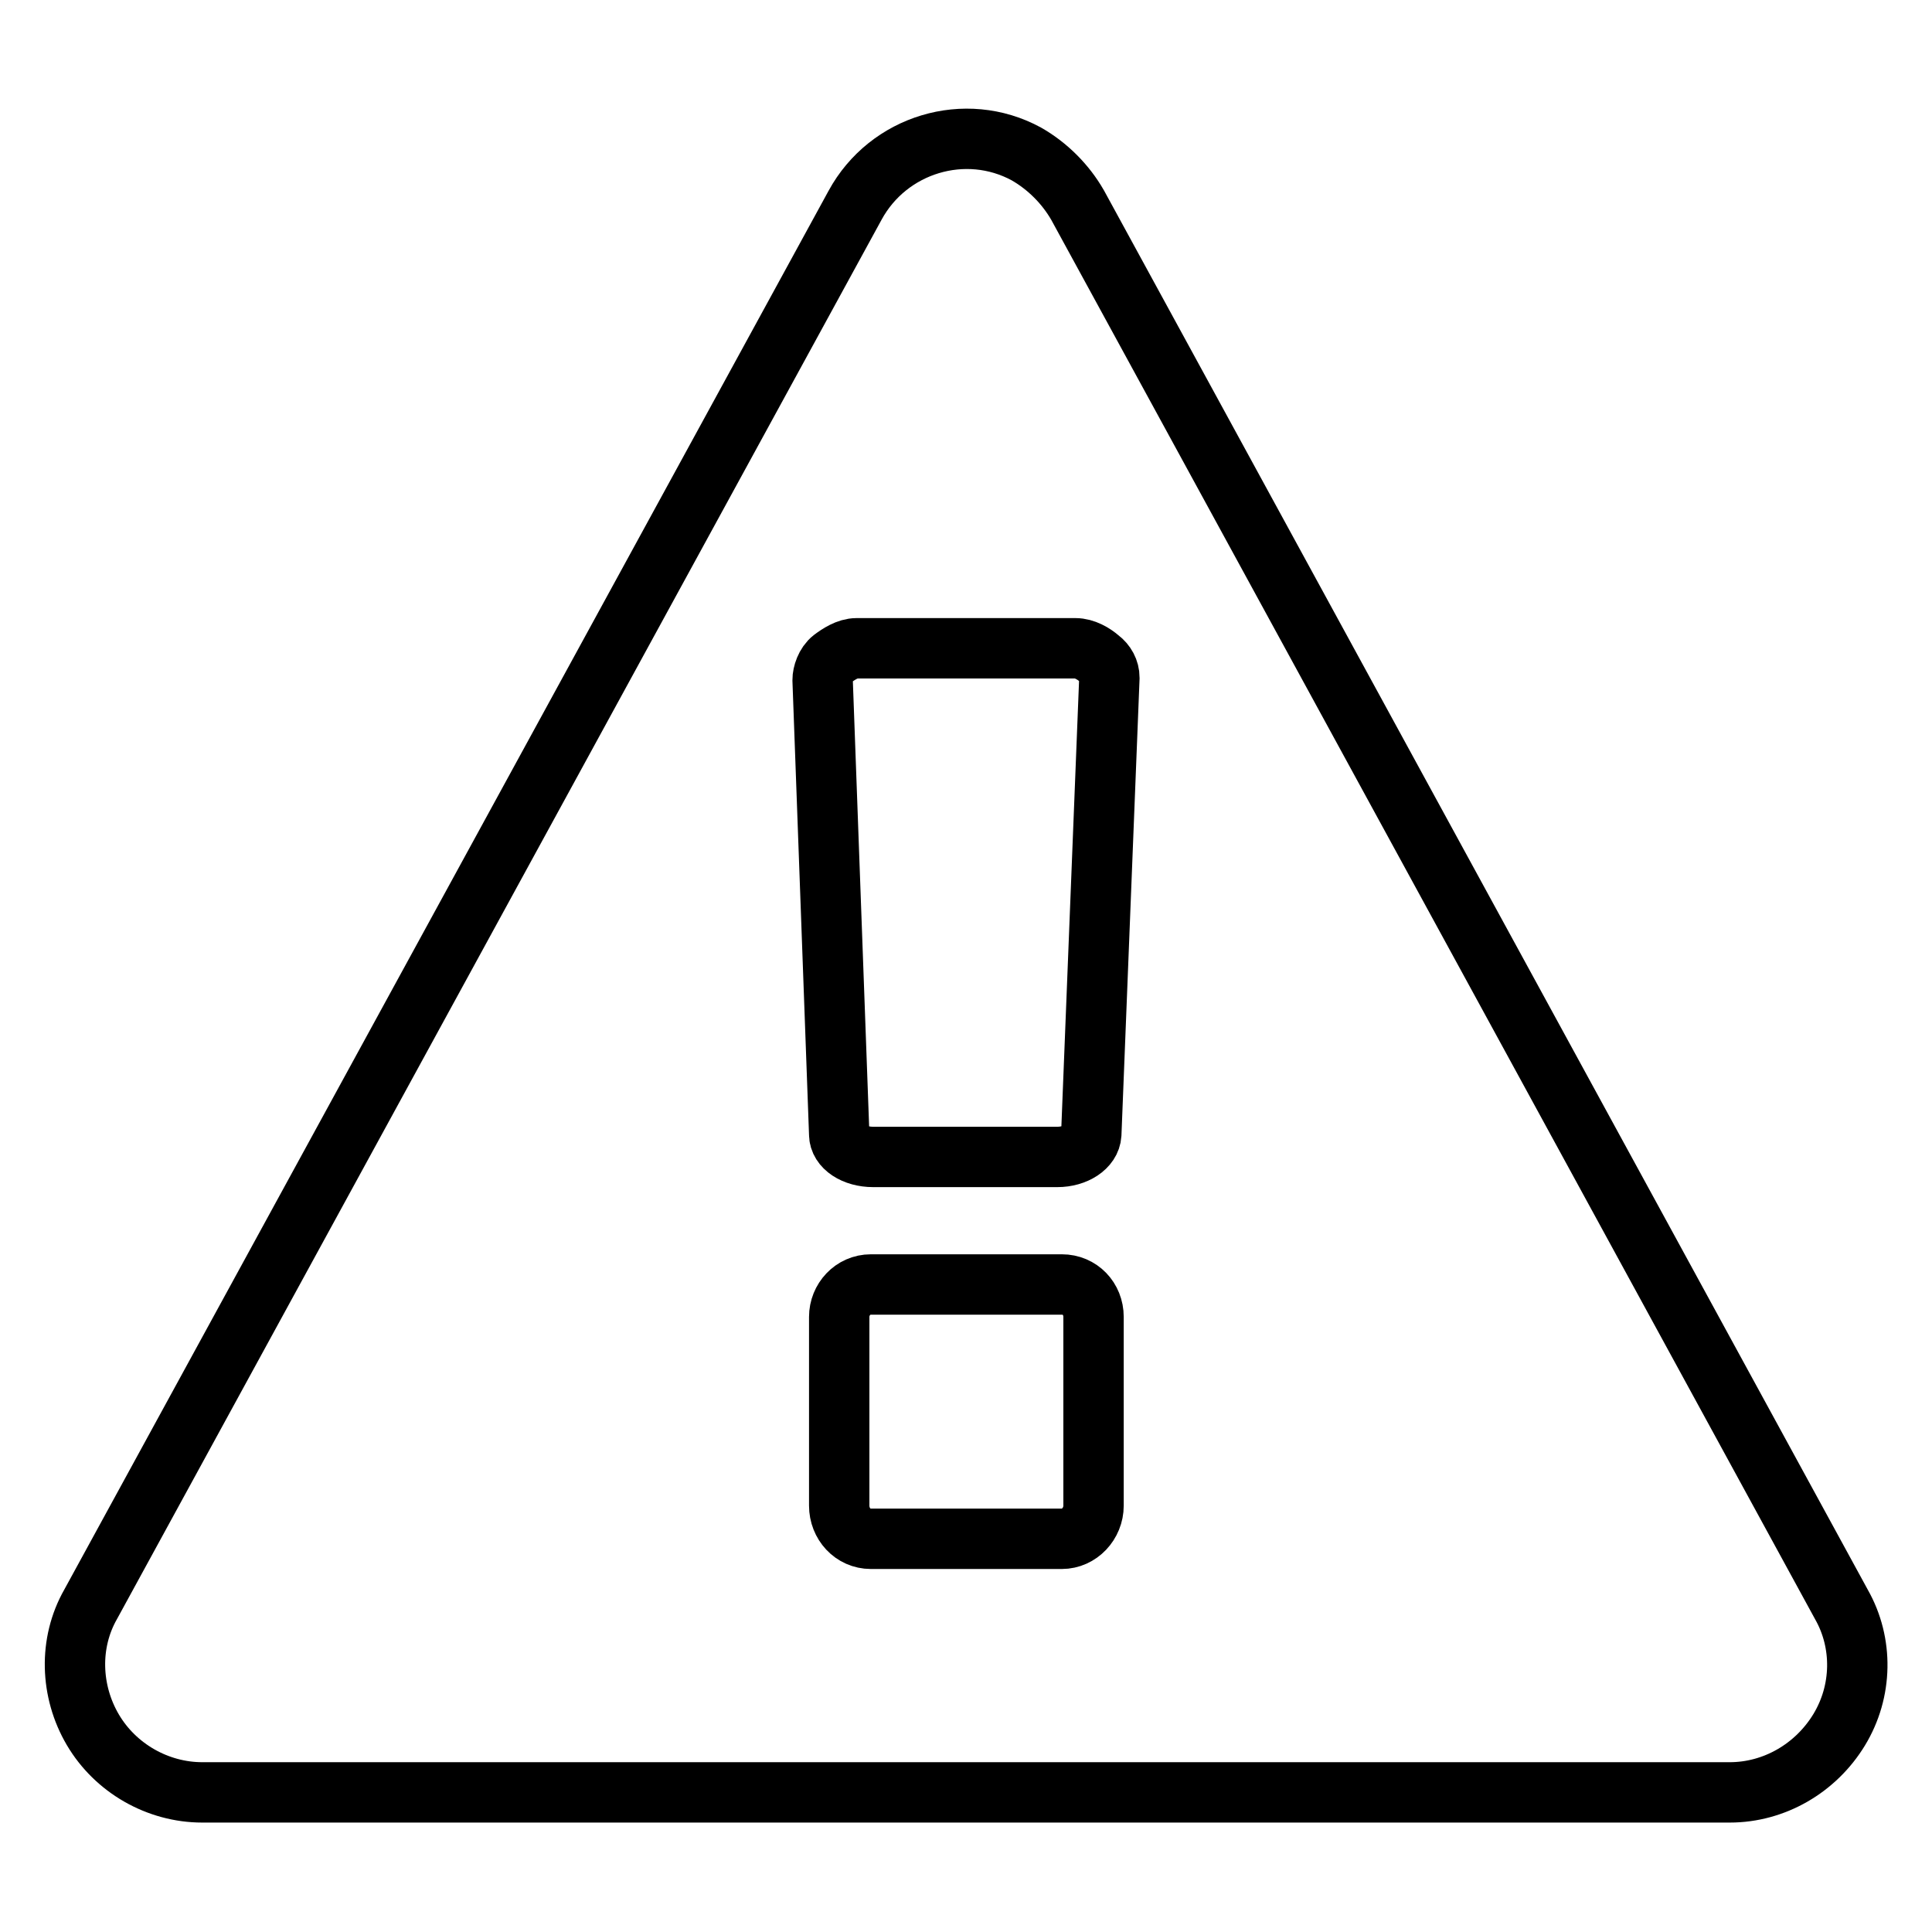
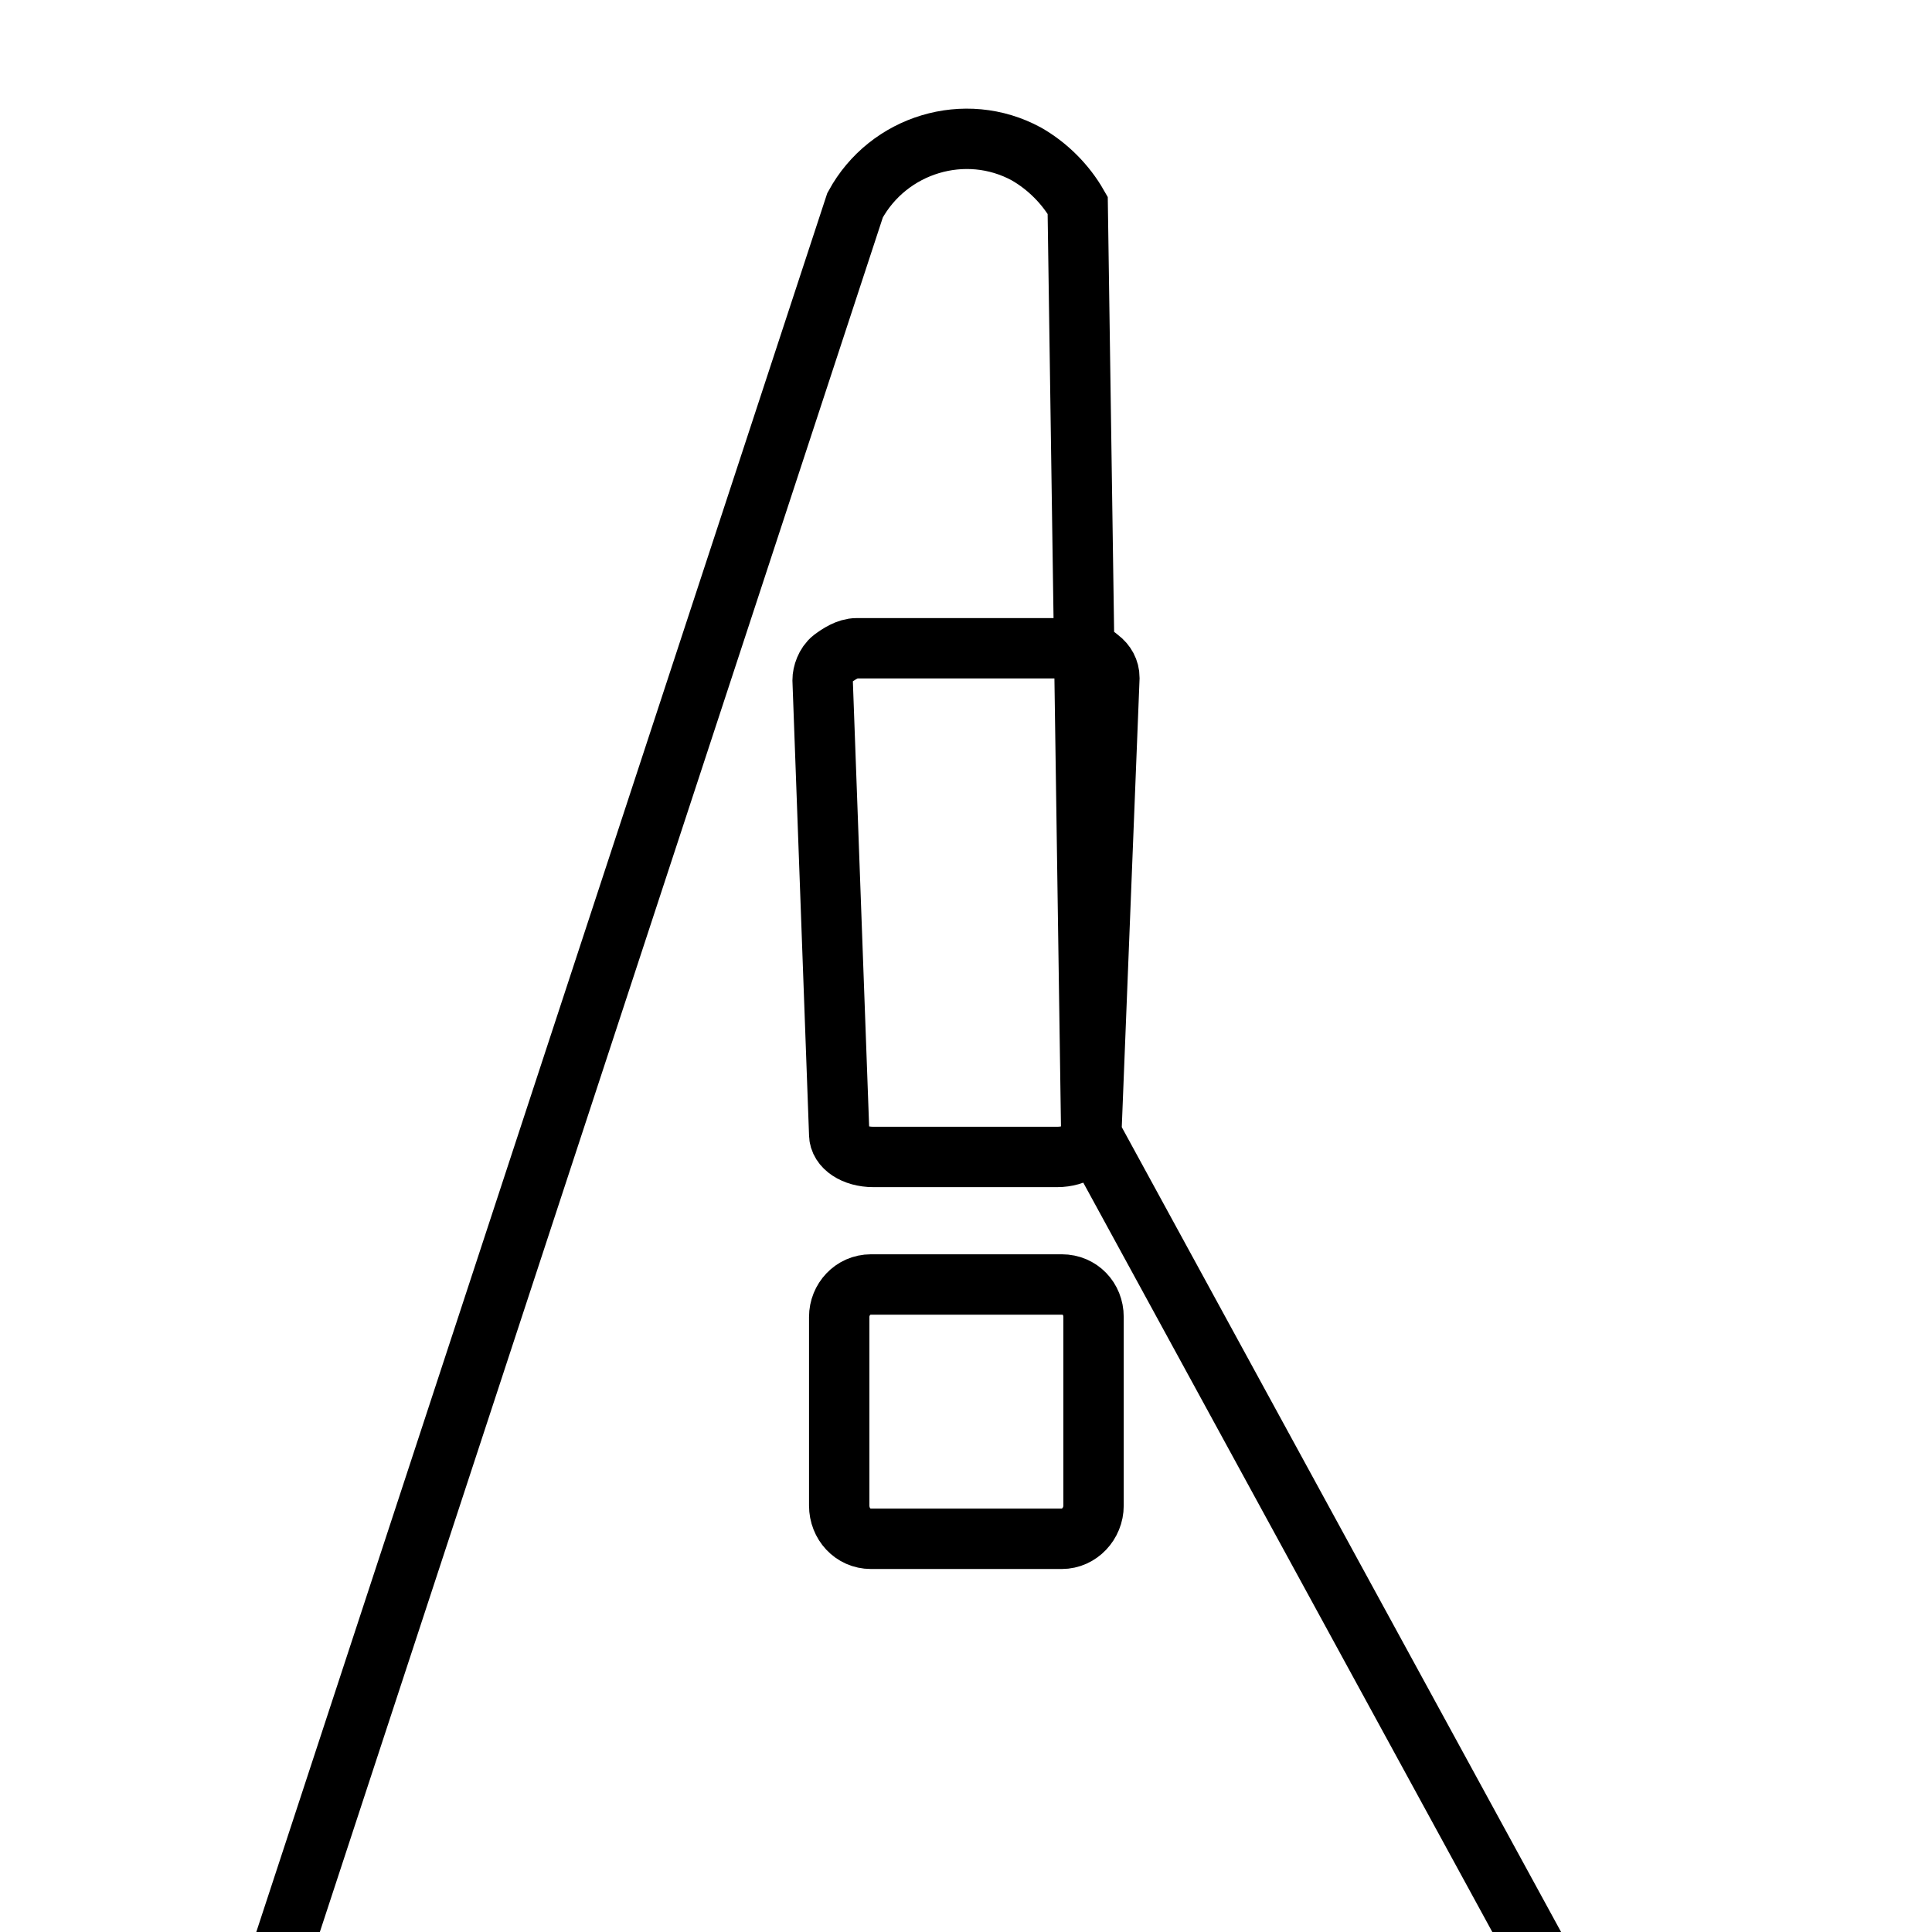
<svg xmlns="http://www.w3.org/2000/svg" version="1.1" x="0px" y="0px" viewBox="0 0 256 256" enable-background="new 0 0 256 256" xml:space="preserve">
  <g>
-     <path stroke-width="8" fill-opacity="0" stroke="#000000" d="M144.9,199.5v-25c0-2.4-1.8-4.3-4.2-4.3c0,0,0,0,0,0h-25.3c-2.4,0-4.2,2-4.2,4.3v25c0,2.4,1.8,4.4,4.2,4.4 h25.3C143,203.9,144.9,201.9,144.9,199.5z M144.6,150.3l2.4-60.5c0-1-0.5-1.9-1.3-2.5c-0.8-0.7-2-1.4-3.2-1.4h-29 c-1.2,0-2.4,0.8-3.2,1.4c-0.9,0.7-1.3,2-1.3,2.8l2.2,60.2c0,1.7,2,3,4.5,3h24.4C142.5,153.3,144.5,152,144.6,150.3L144.6,150.3z  M142.8,27.2l101.2,185.4c2.9,5.1,2.8,11.5-0.3,16.6s-8.6,8.3-14.5,8.3H26.8c-5.9,0-11.5-3.2-14.5-8.3c-3-5.1-3.2-11.5-0.3-16.6 L113.3,27.2c4.4-8.1,14.6-11.2,22.7-6.8C138.8,22,141.2,24.4,142.8,27.2z" />
+     <path stroke-width="8" fill-opacity="0" stroke="#000000" d="M144.9,199.5v-25c0-2.4-1.8-4.3-4.2-4.3c0,0,0,0,0,0h-25.3c-2.4,0-4.2,2-4.2,4.3v25c0,2.4,1.8,4.4,4.2,4.4 h25.3C143,203.9,144.9,201.9,144.9,199.5z M144.6,150.3l2.4-60.5c0-1-0.5-1.9-1.3-2.5c-0.8-0.7-2-1.4-3.2-1.4h-29 c-1.2,0-2.4,0.8-3.2,1.4c-0.9,0.7-1.3,2-1.3,2.8l2.2,60.2c0,1.7,2,3,4.5,3h24.4C142.5,153.3,144.5,152,144.6,150.3L144.6,150.3z  l101.2,185.4c2.9,5.1,2.8,11.5-0.3,16.6s-8.6,8.3-14.5,8.3H26.8c-5.9,0-11.5-3.2-14.5-8.3c-3-5.1-3.2-11.5-0.3-16.6 L113.3,27.2c4.4-8.1,14.6-11.2,22.7-6.8C138.8,22,141.2,24.4,142.8,27.2z" />
  </g>
</svg>